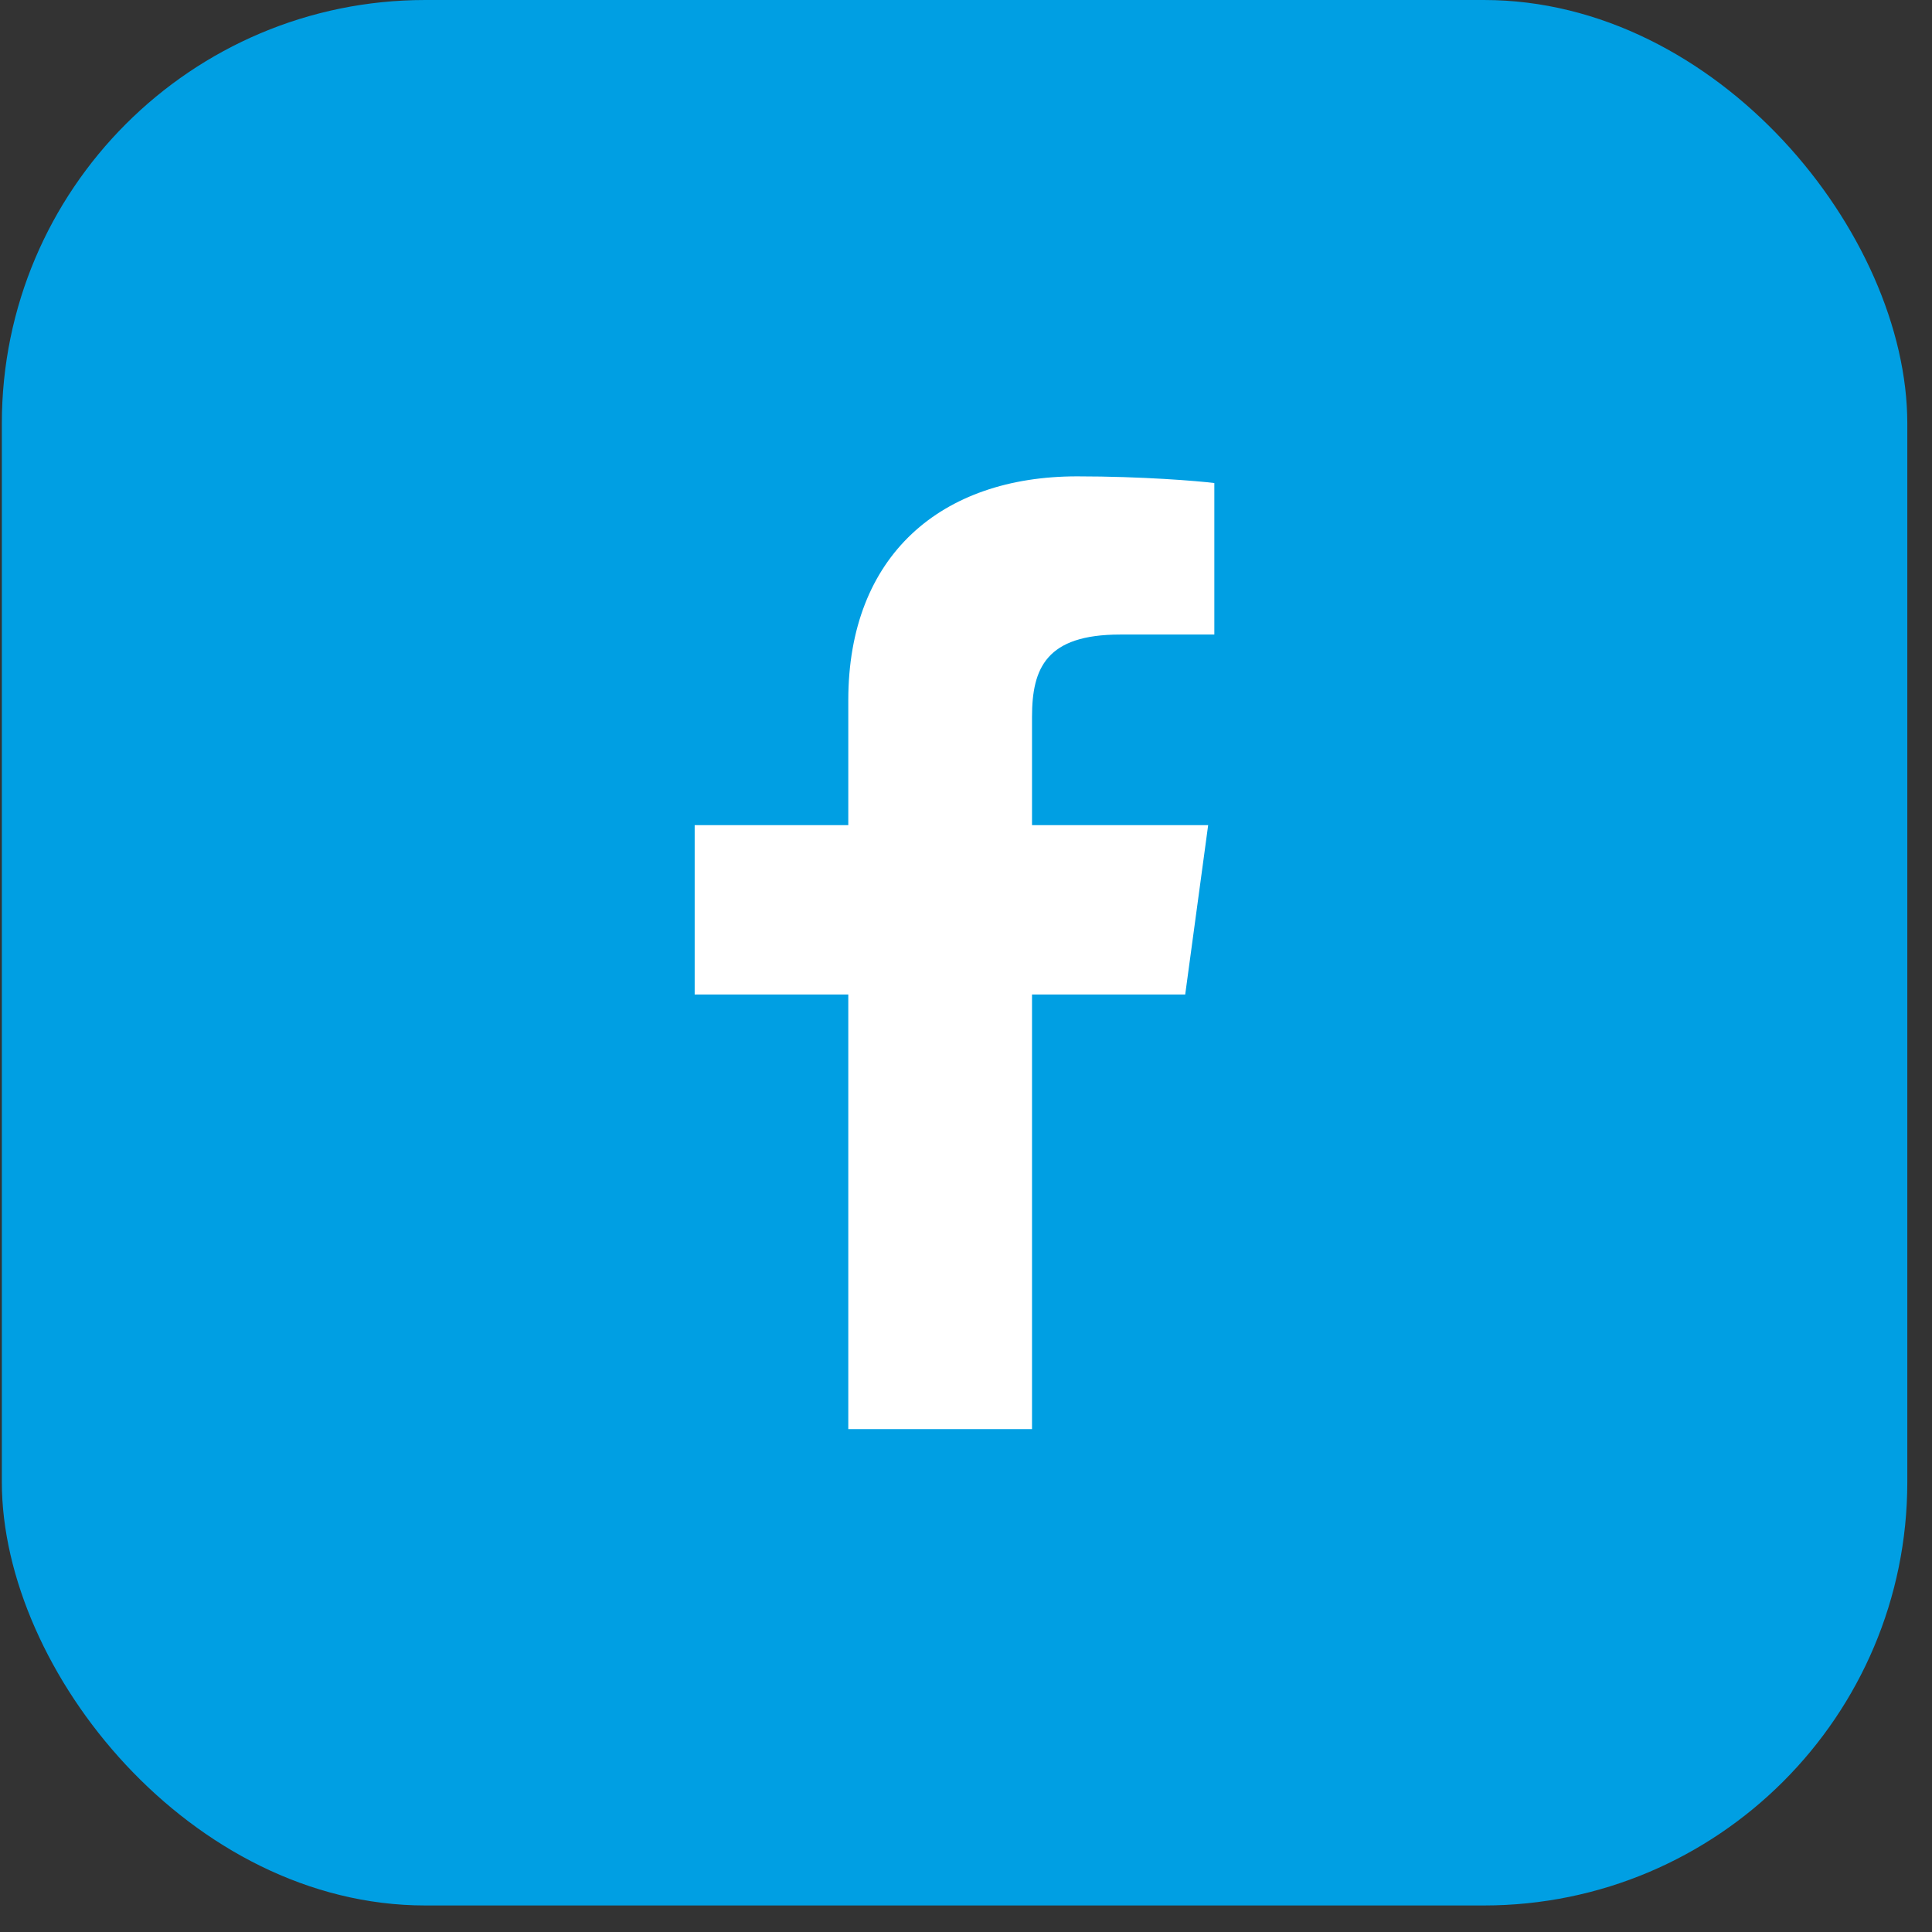
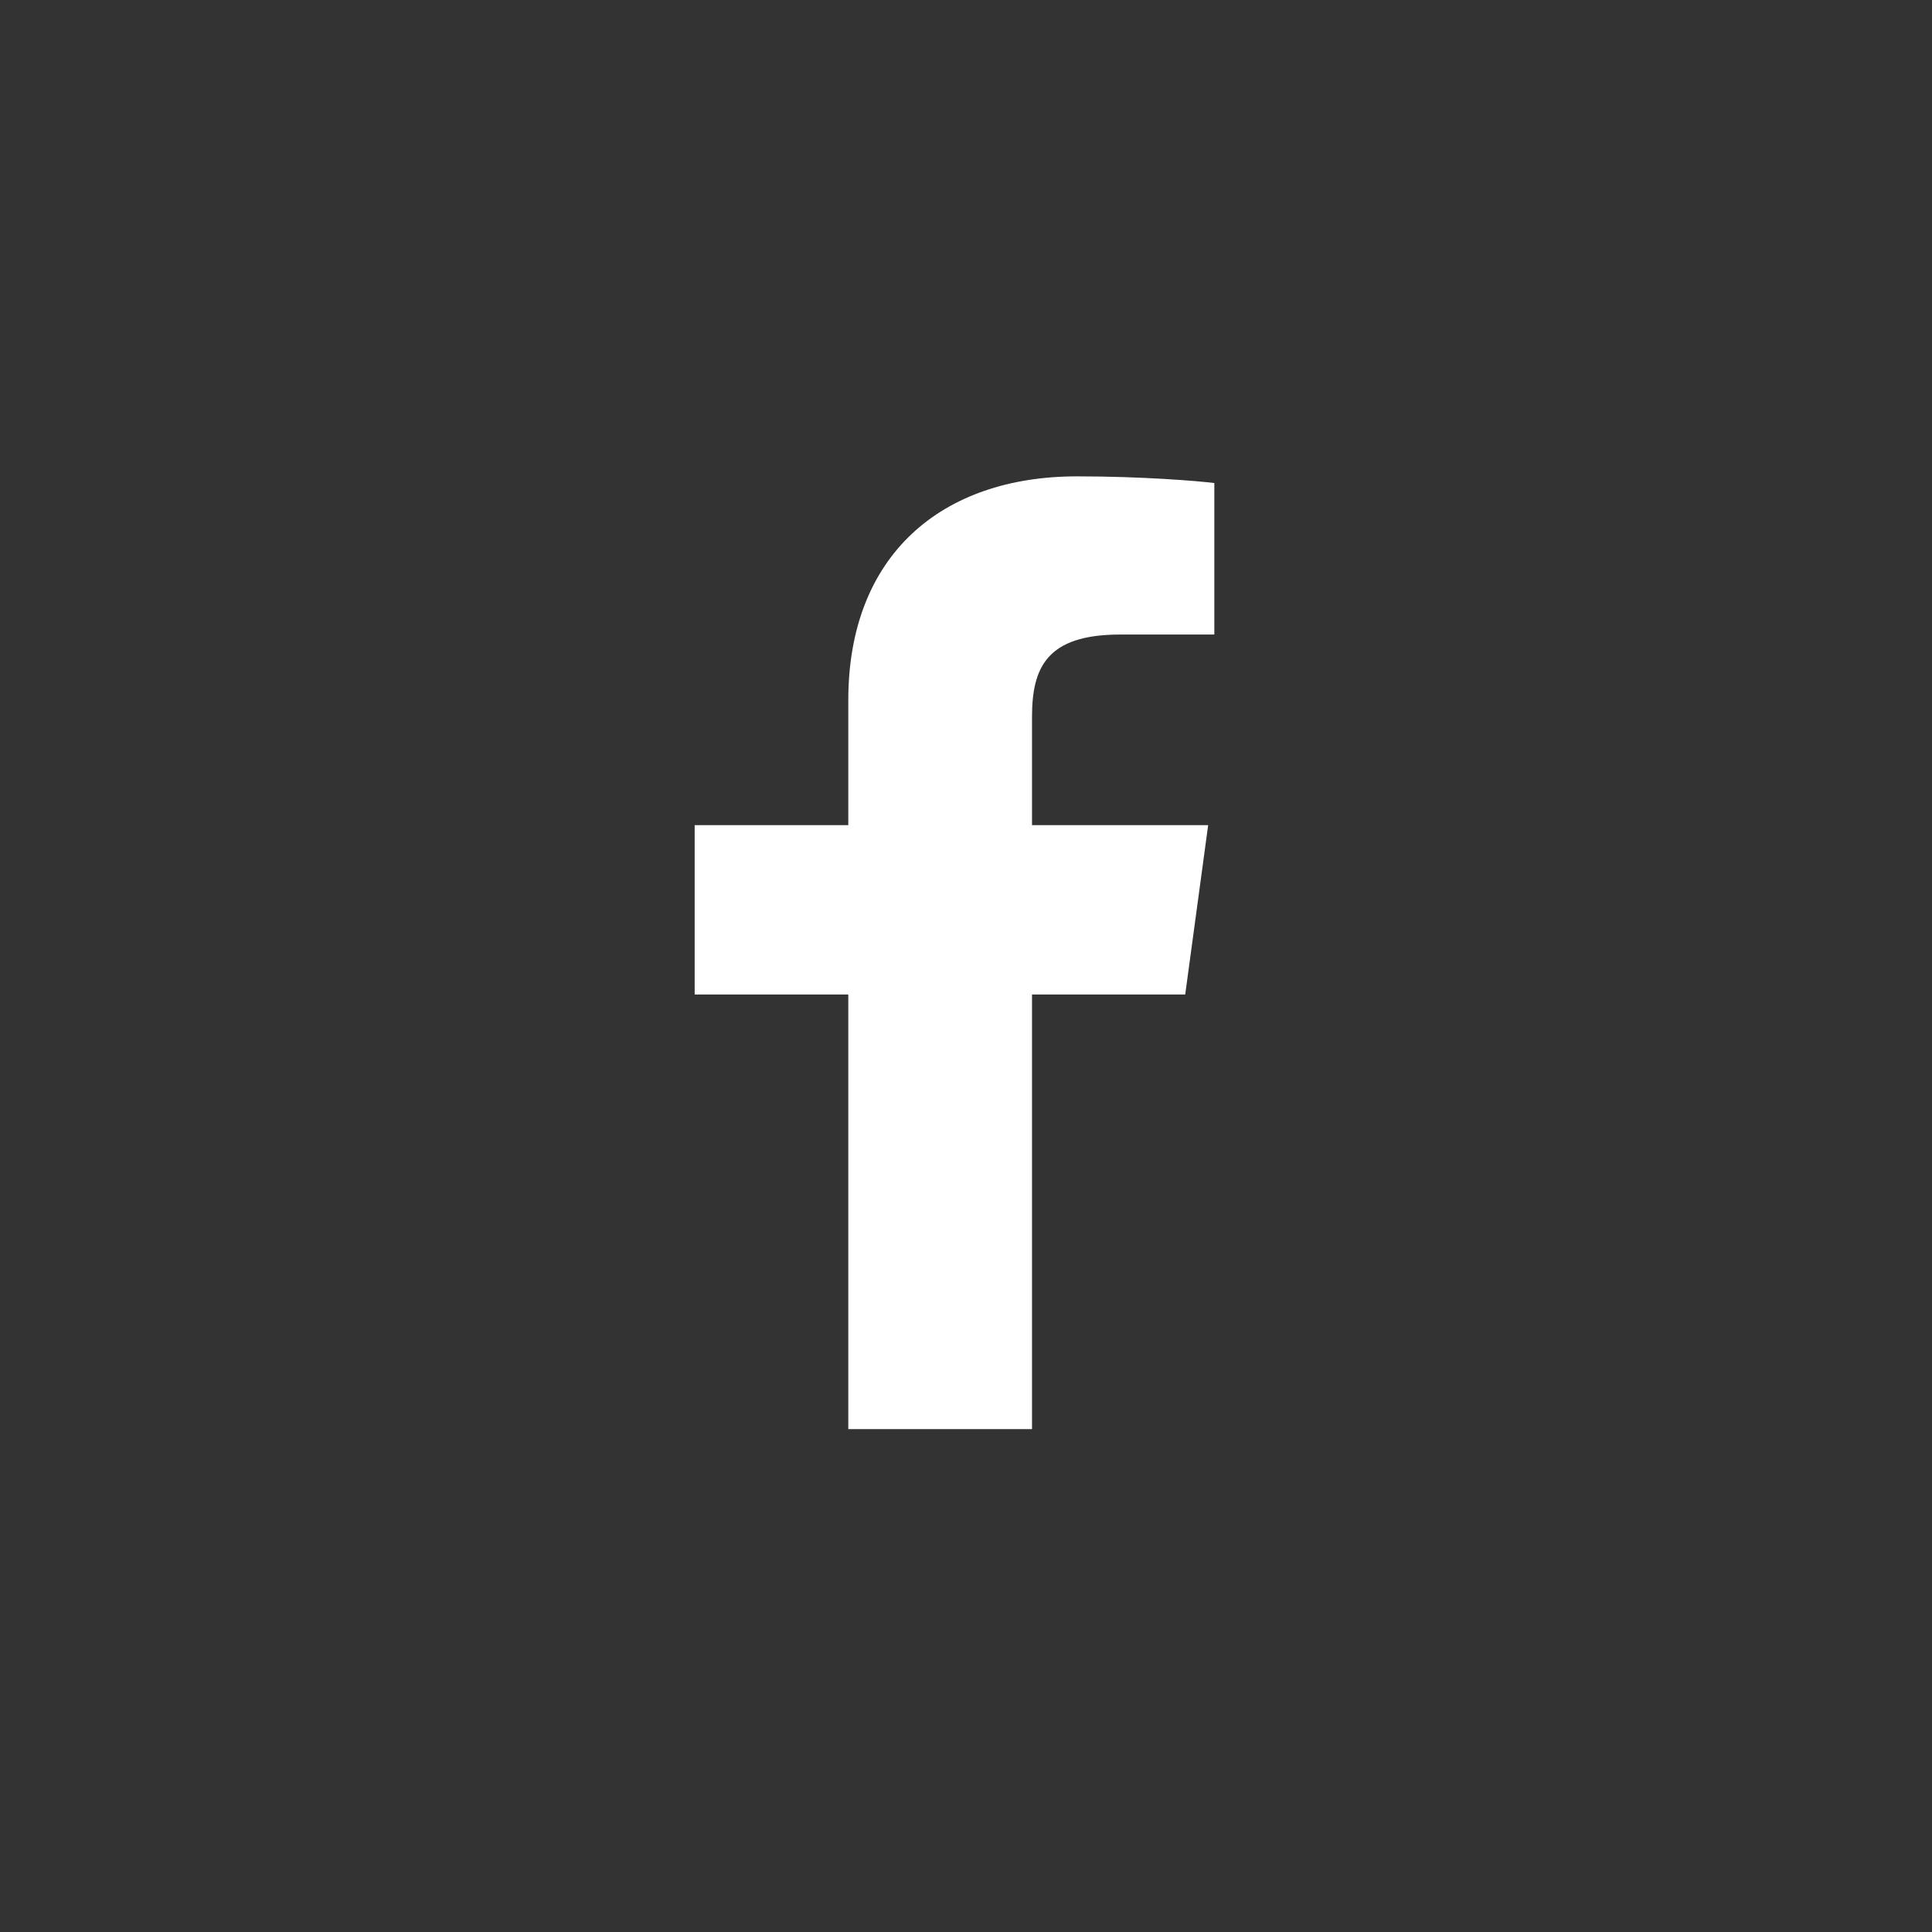
<svg xmlns="http://www.w3.org/2000/svg" width="41" height="41" viewBox="0 0 41 41" fill="none">
  <rect x="0" y="0" width="41" height="41" fill="#333333" stroke="none" />
-   <rect x="0.039" width="40.437" height="40.437" rx="8.986" fill="#009FE3" />
  <path d="M21.901 30.328V21.105H25.152L25.639 17.511H21.901V15.216C21.901 14.176 22.204 13.466 23.771 13.466L25.77 13.466V10.251C25.425 10.207 24.238 10.109 22.858 10.109C19.975 10.109 18.002 11.784 18.002 14.86V17.511H14.742V21.105H18.002V30.328H21.901V30.328Z" fill="white" />
</svg>